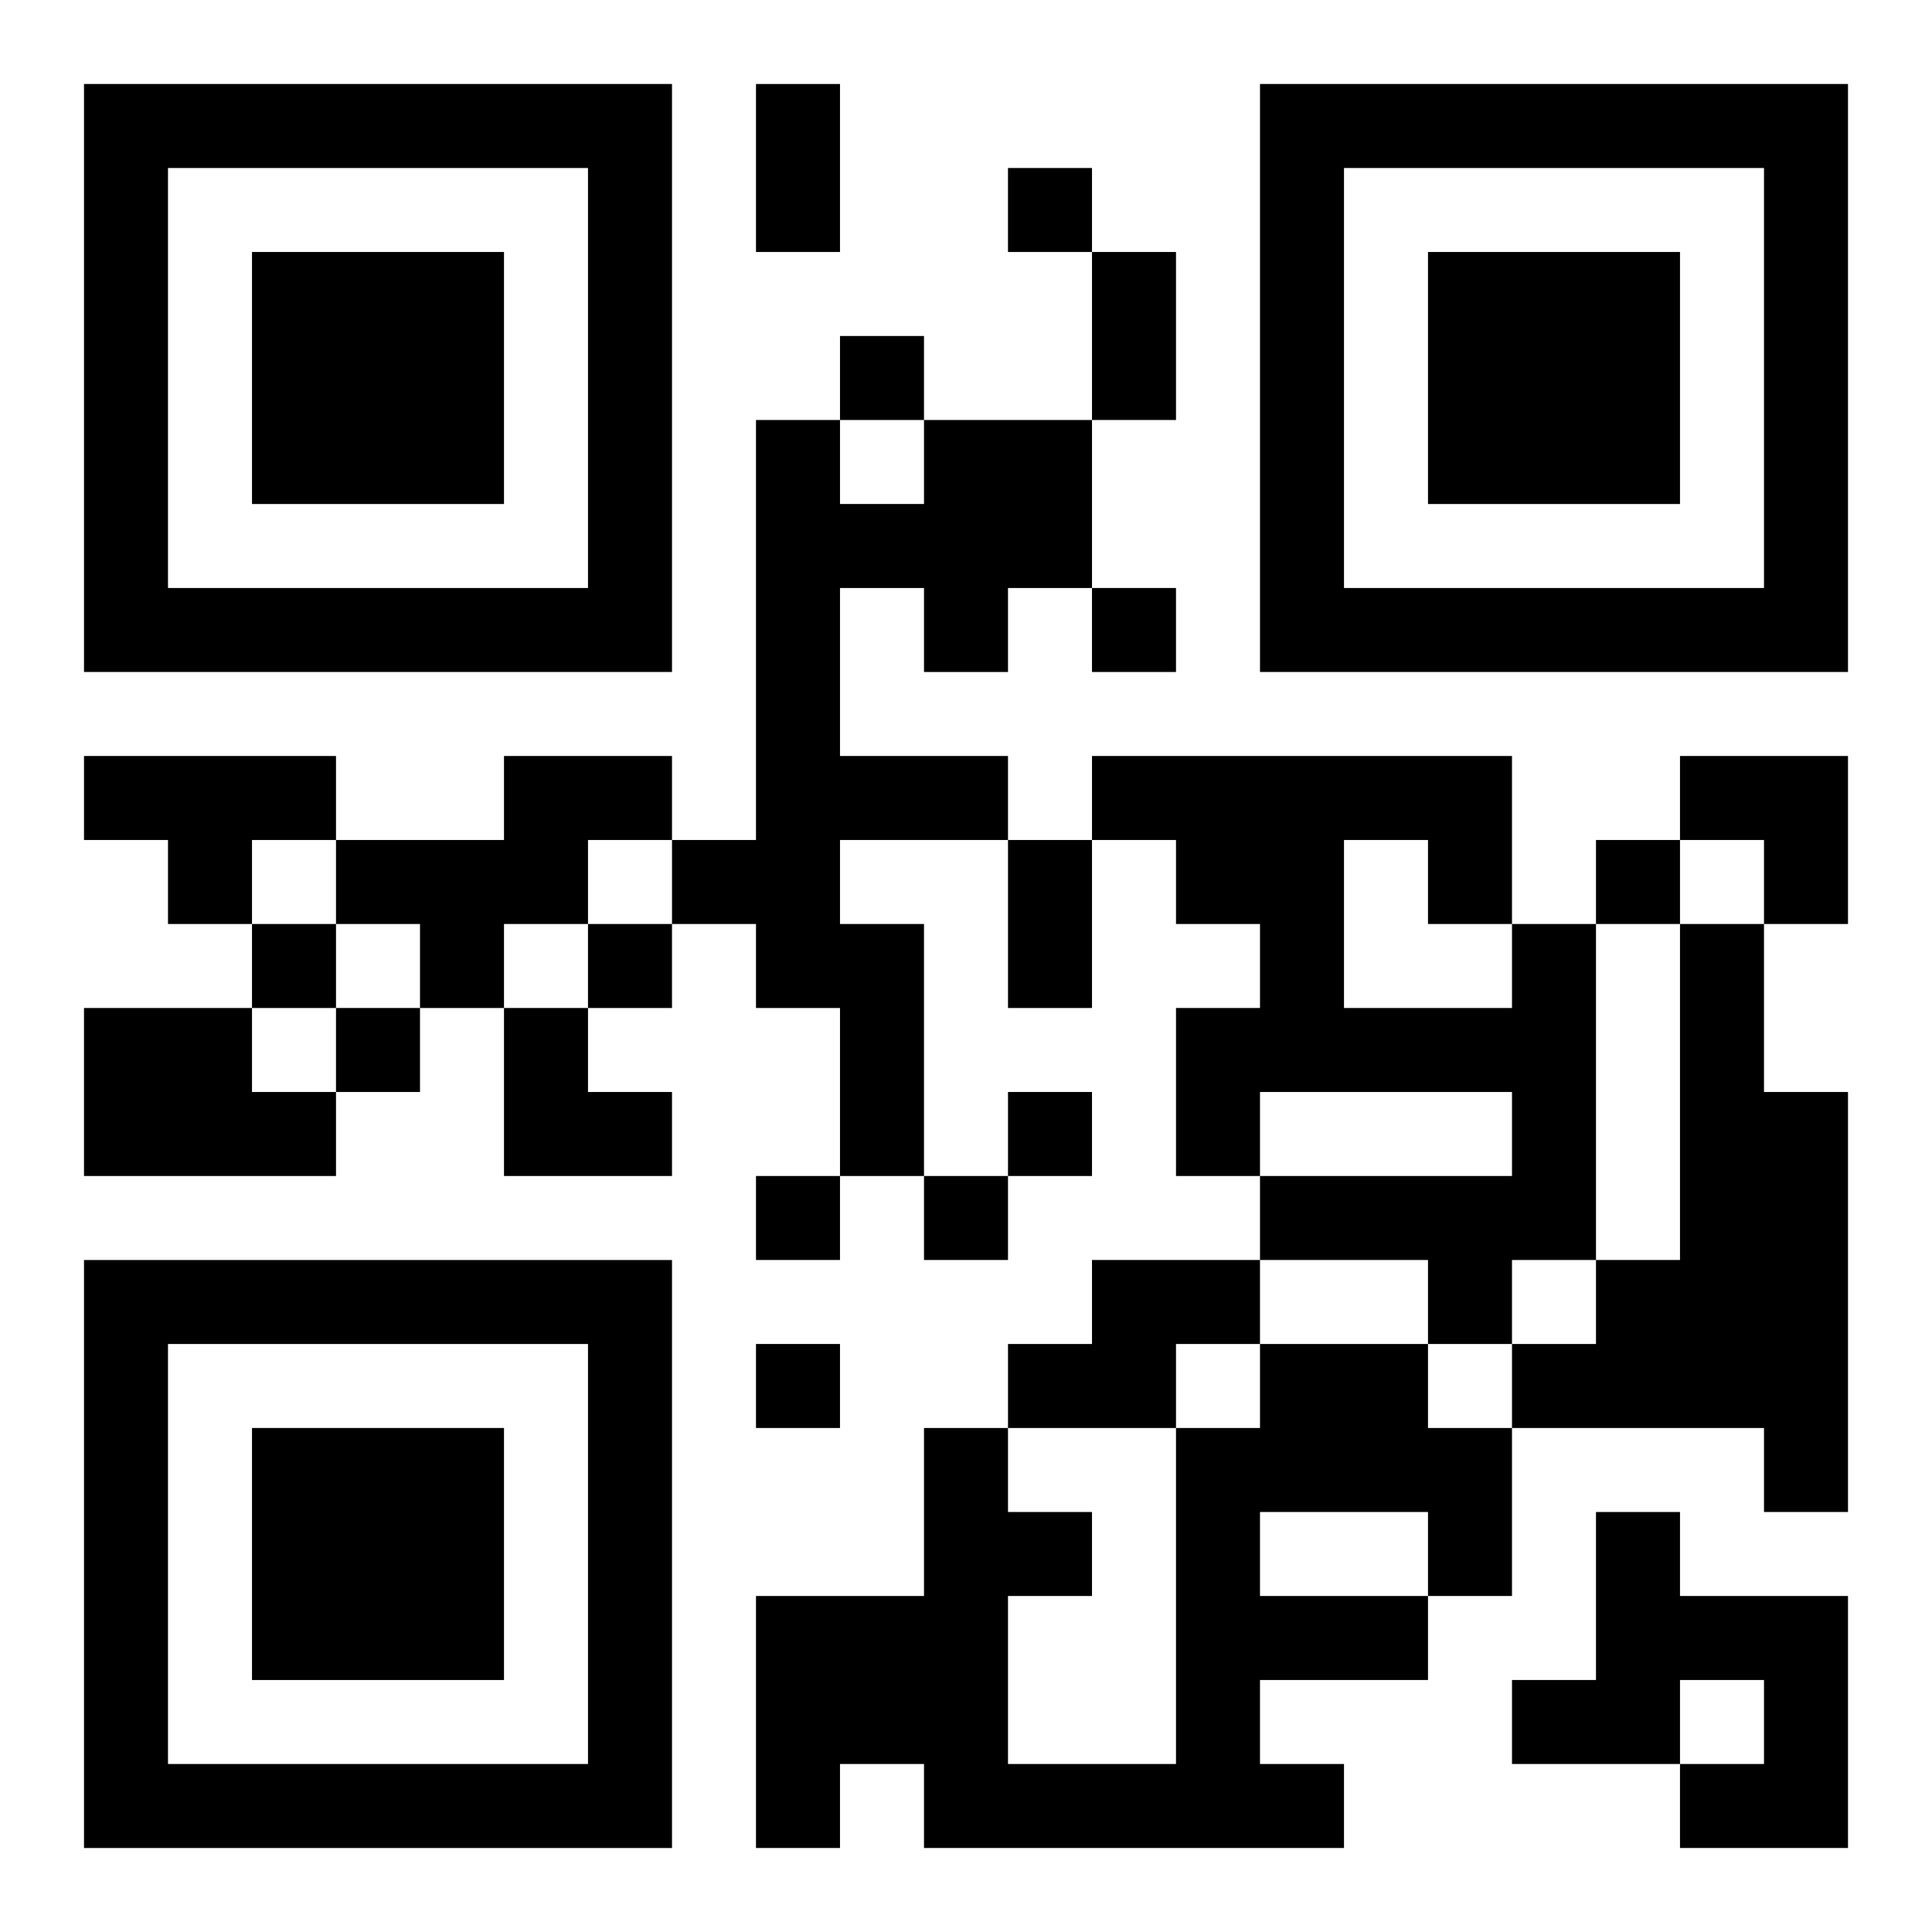
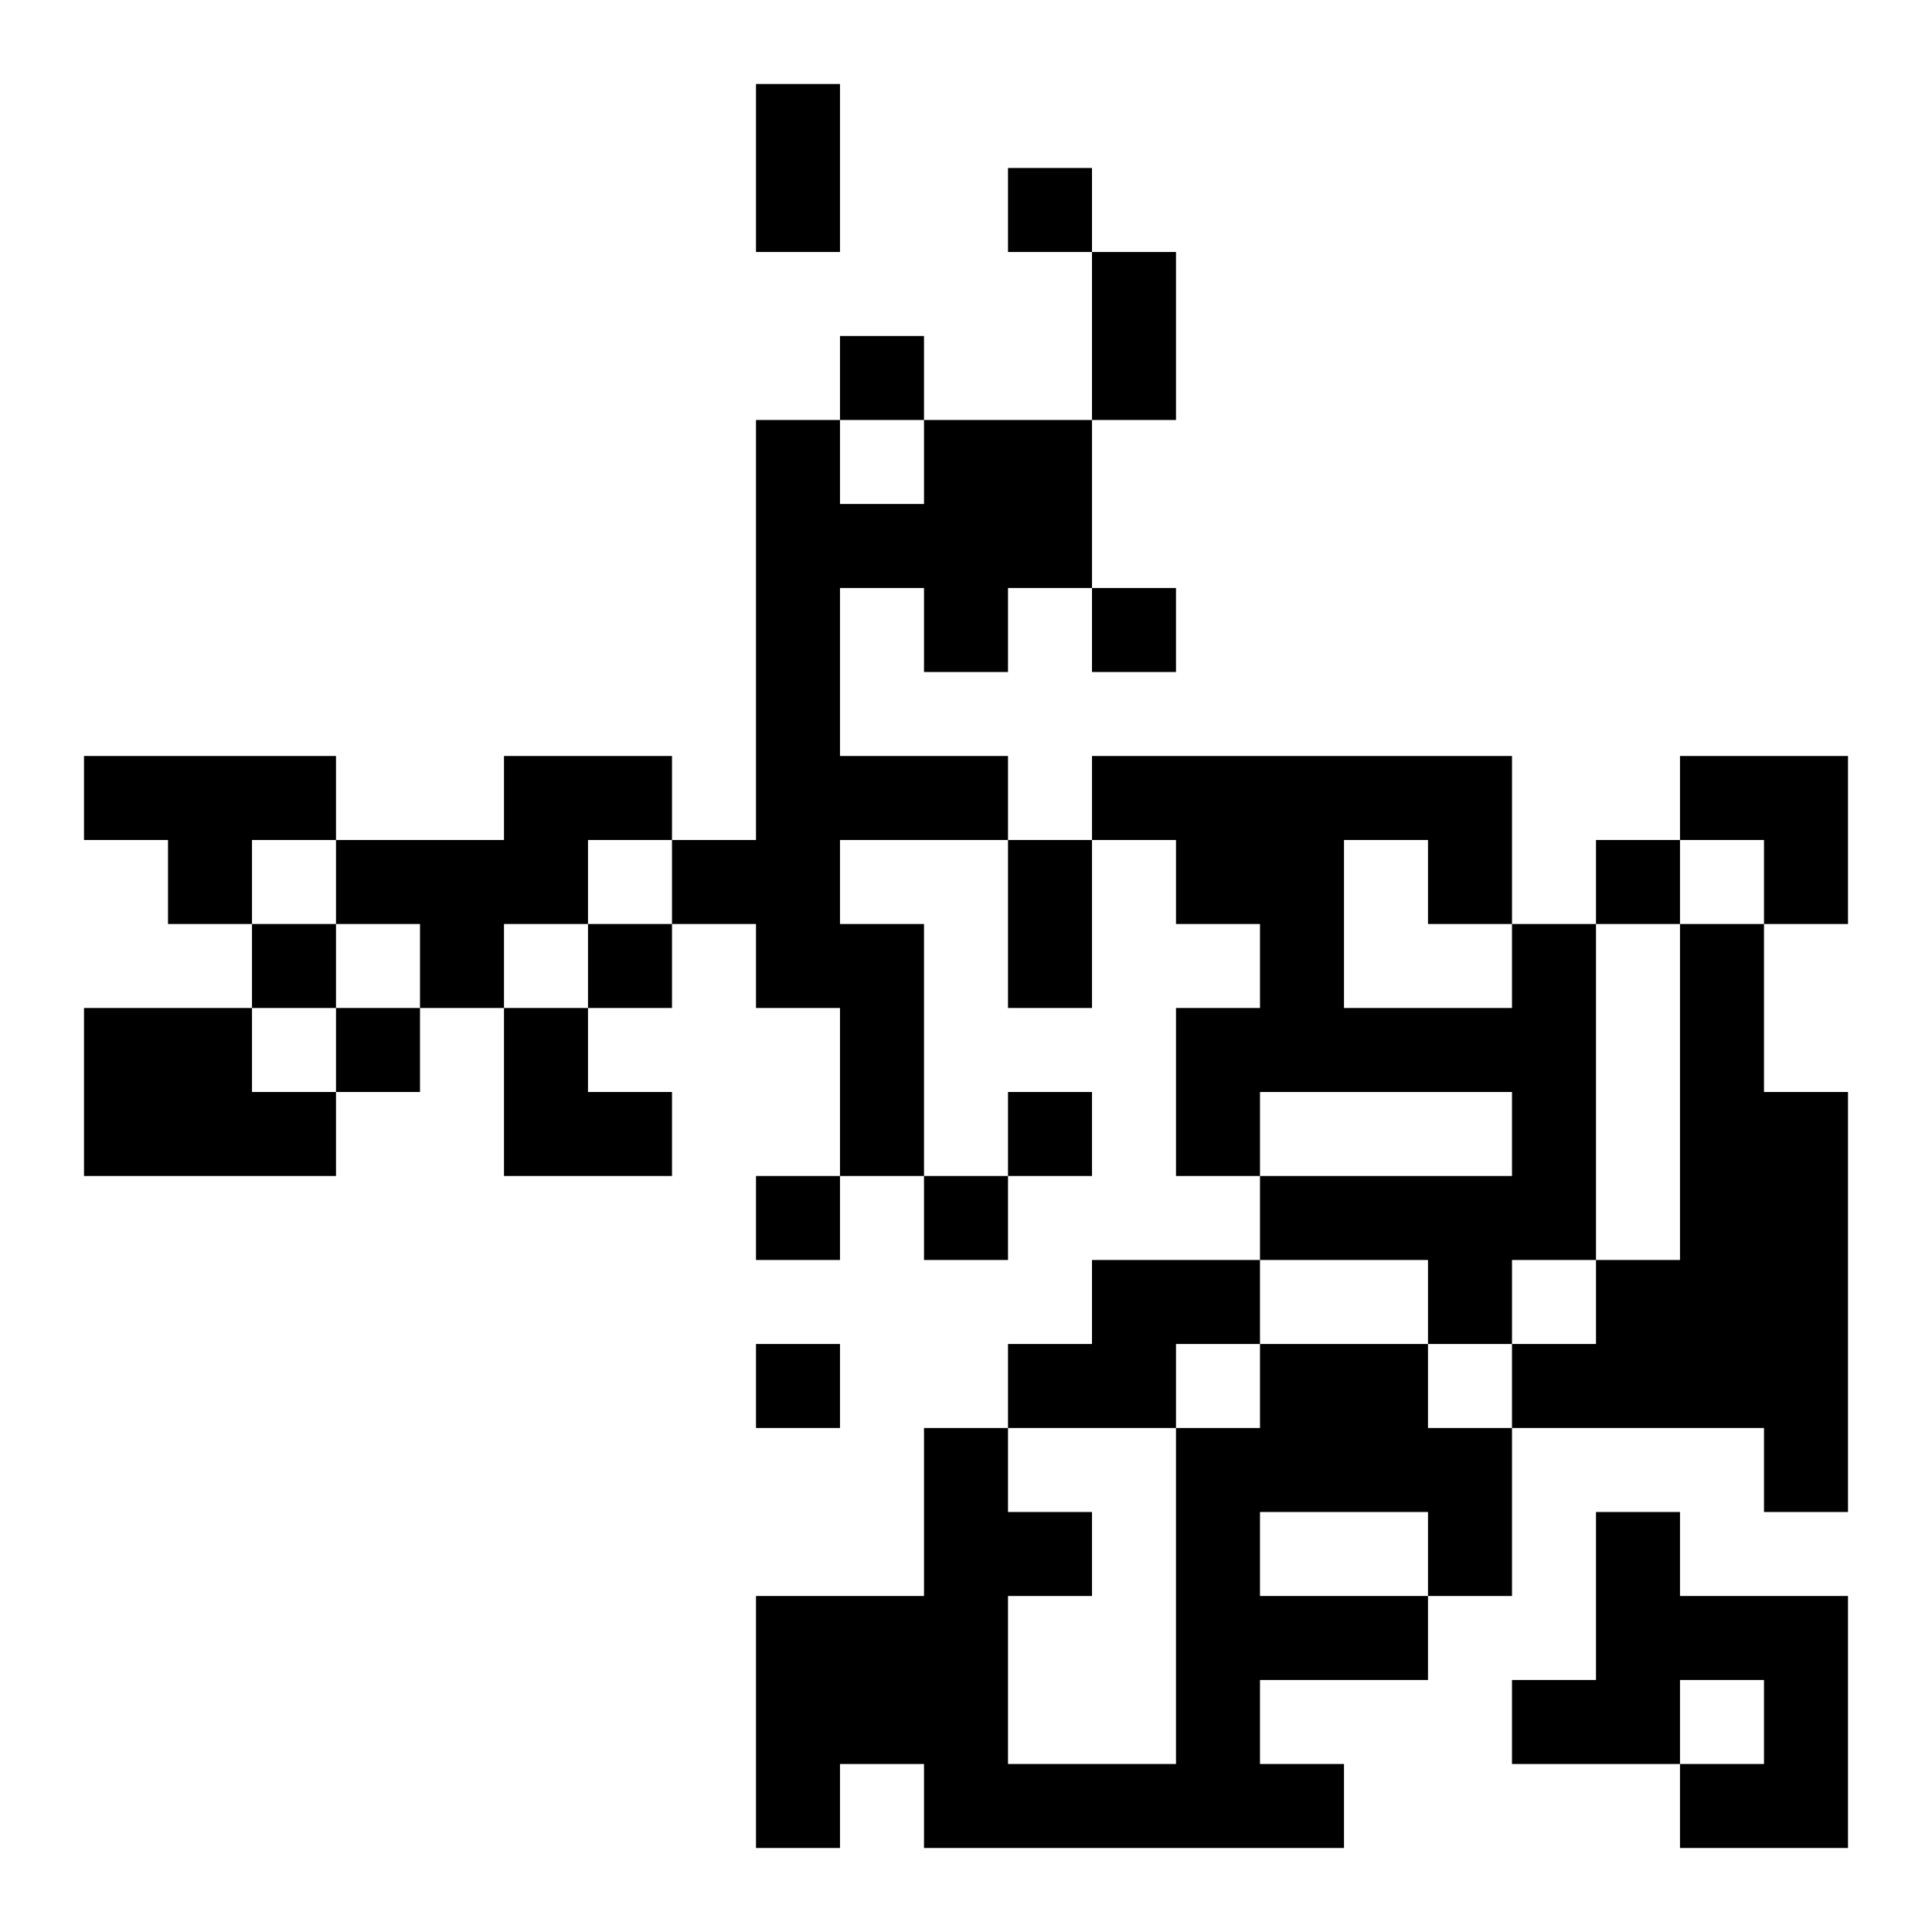
<svg xmlns="http://www.w3.org/2000/svg" xmlns:xlink="http://www.w3.org/1999/xlink" width="250" height="250" baseProfile="full" version="1.1" viewBox="-1 -1 23 23">
  <symbol id="a">
-     <path d="m0 7v7h7v-7h-7zm1 1h5v5h-5v-5zm1 1v3h3v-3h-3z" />
-   </symbol>
+     </symbol>
  <use y="-7" xlink:href="#a" />
  <use y="7" xlink:href="#a" />
  <use x="14" y="-7" xlink:href="#a" />
  <path d="m10 4h2v2h-1v1h-1v-1h-1v2h2v1h-2v1h1v3h-1v-2h-1v-1h-1v-1h1v-5h1v1h1v-1m-10 4h3v1h-1v1h-1v-1h-1v-1m5 0h2v1h-1v1h-1v1h-1v-1h-1v-1h2v-1m12 2h1v4h-1v1h-1v-1h-2v-1h3v-1h-3v1h-1v-2h1v-1h-1v-1h-1v-1h5v2m-2-1v2h2v-1h-1v-1h-1m4 1h1v2h1v5h-1v-1h-3v-1h1v-1h1v-4m-19 1h2v1h1v1h-3v-2m12 3h2v1h-1v1h-2v-1h1v-1m2 1h2v1h1v2h-1v1h-2v1h1v1h-5v-1h-1v1h-1v-3h2v-2h1v1h1v1h-1v2h2v-4h1v-1m0 2v1h2v-1h-2m4 0h1v1h2v3h-2v-1h1v-1h-1v1h-2v-1h1v-2m-7-16v1h1v-1h-1m-2 2v1h1v-1h-1m3 3v1h1v-1h-1m6 3v1h1v-1h-1m-16 1v1h1v-1h-1m4 0v1h1v-1h-1m-3 1v1h1v-1h-1m8 1v1h1v-1h-1m-3 1v1h1v-1h-1m2 0v1h1v-1h-1m-2 2v1h1v-1h-1m0-15h1v2h-1v-2m4 2h1v2h-1v-2m-1 7h1v2h-1v-2m8-1h2v2h-1v-1h-1zm-14 3h1v1h1v1h-2z" />
</svg>